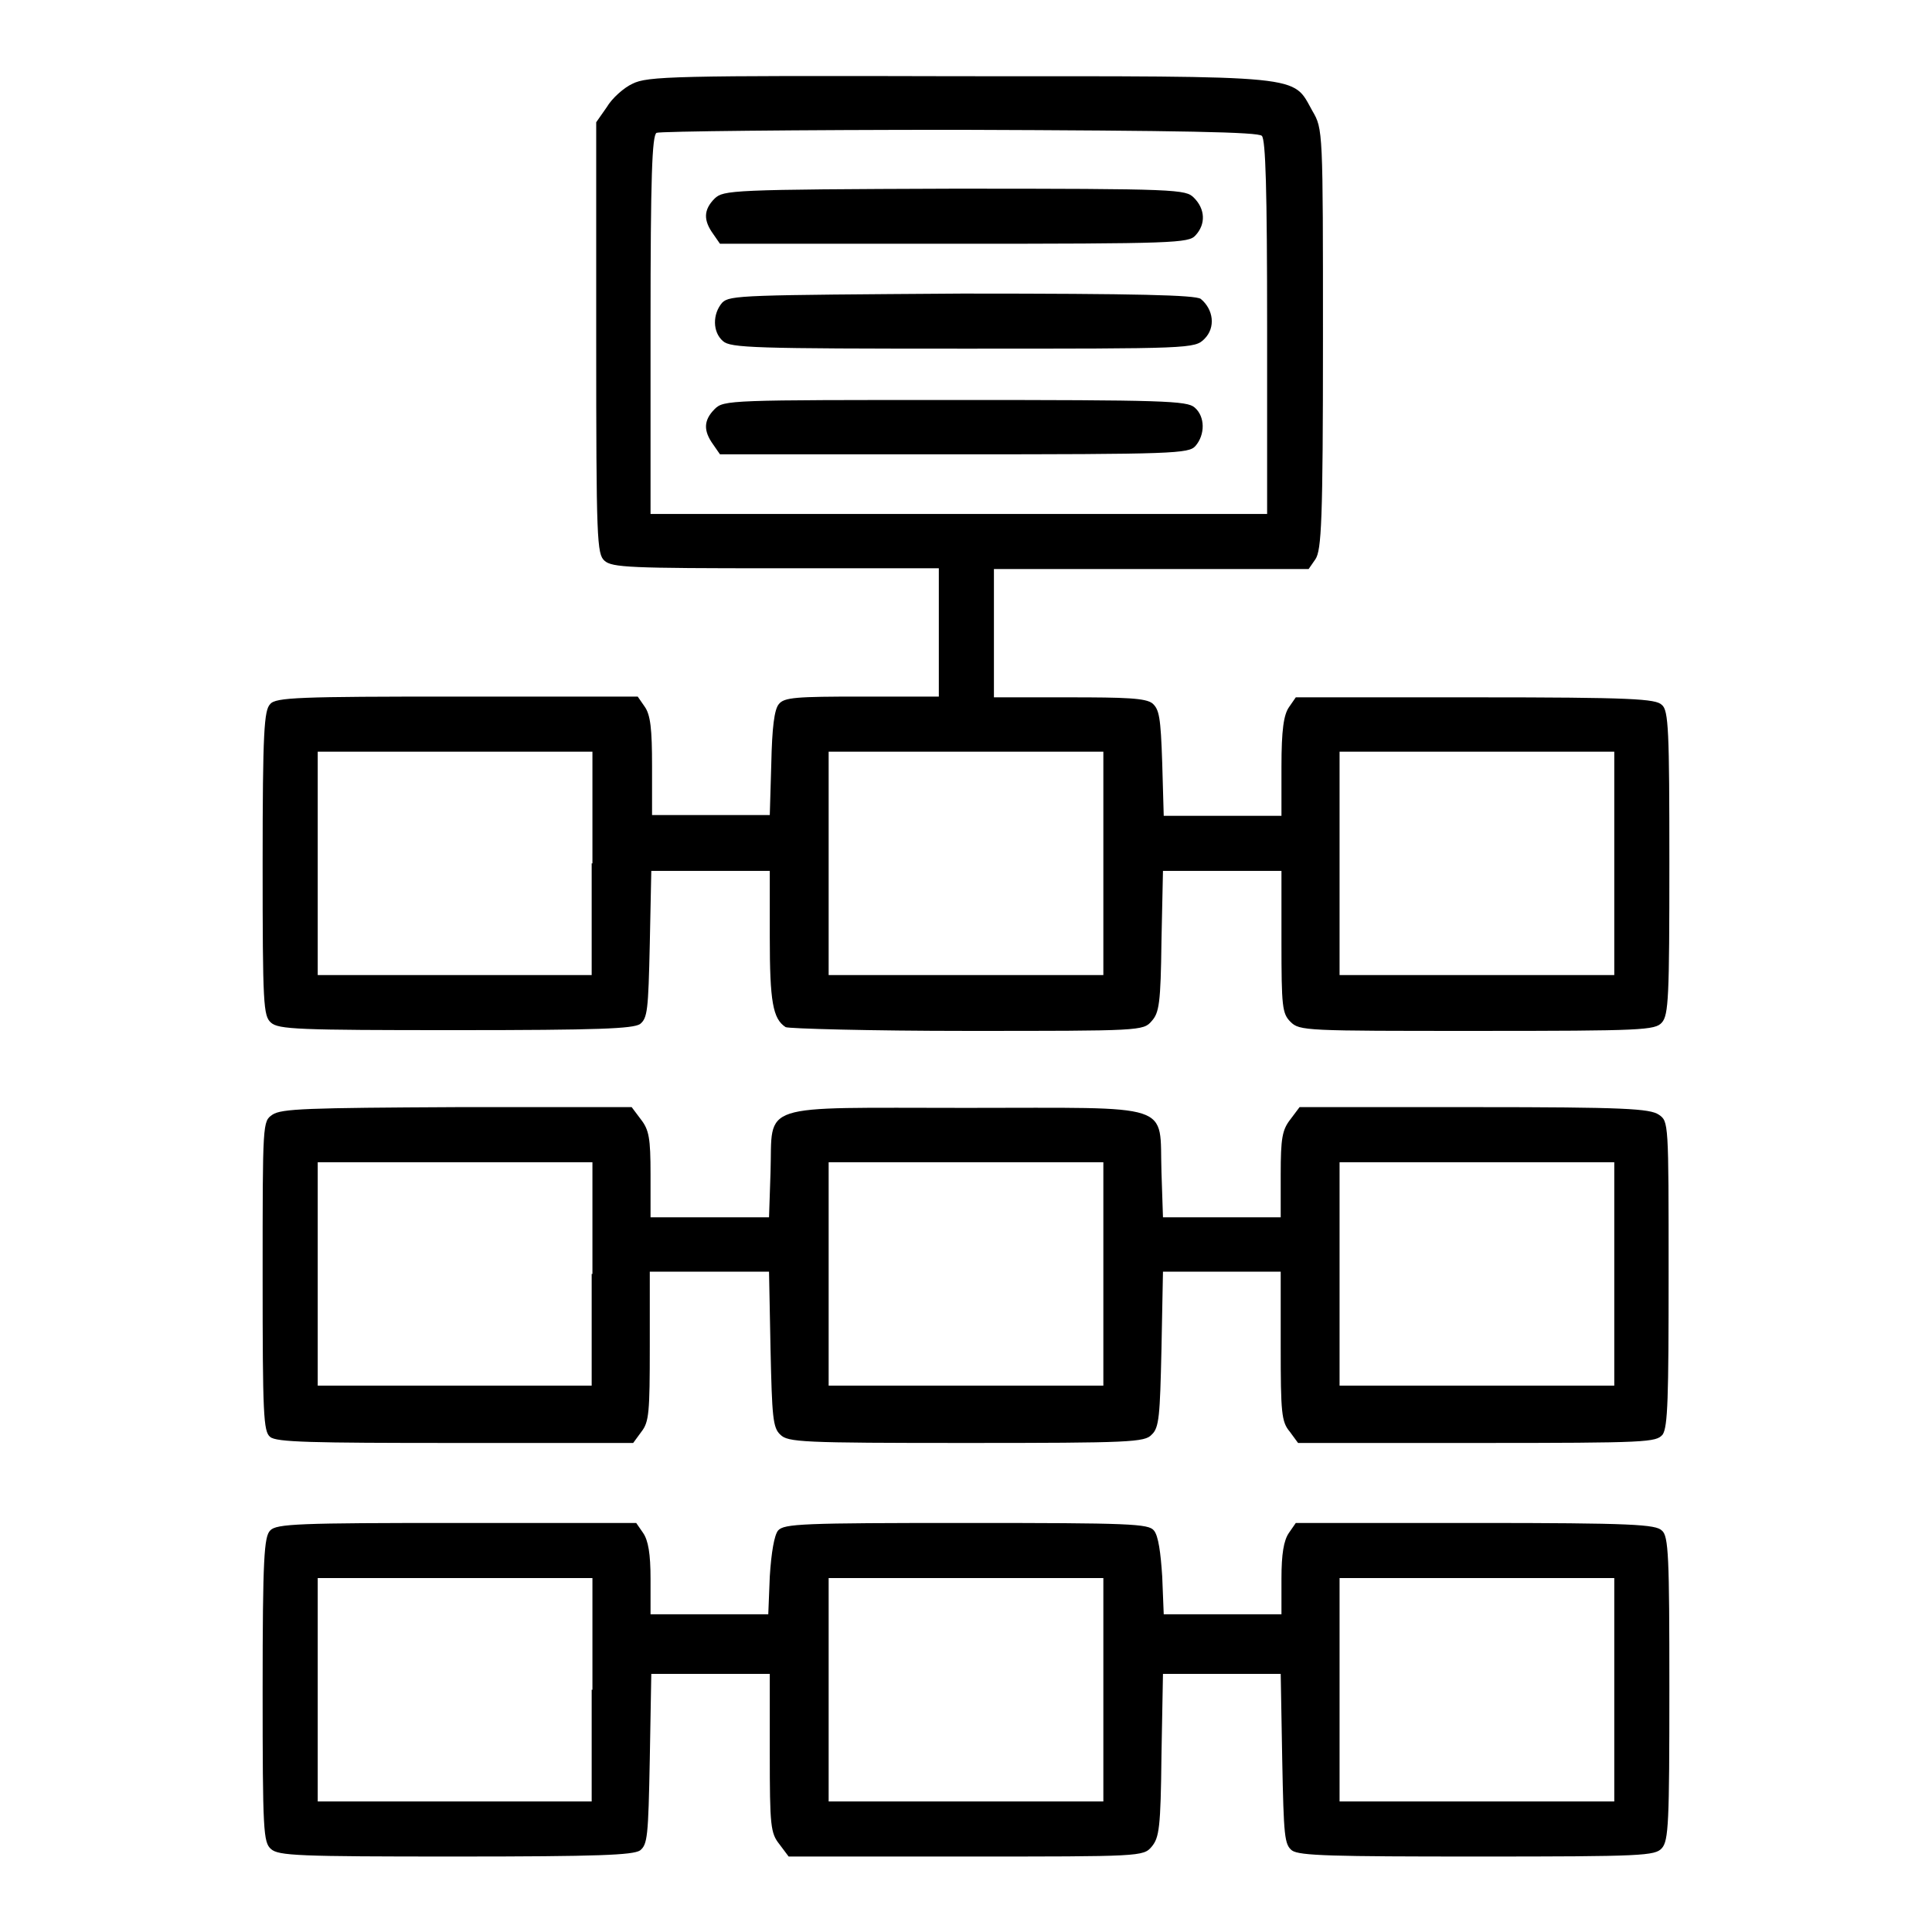
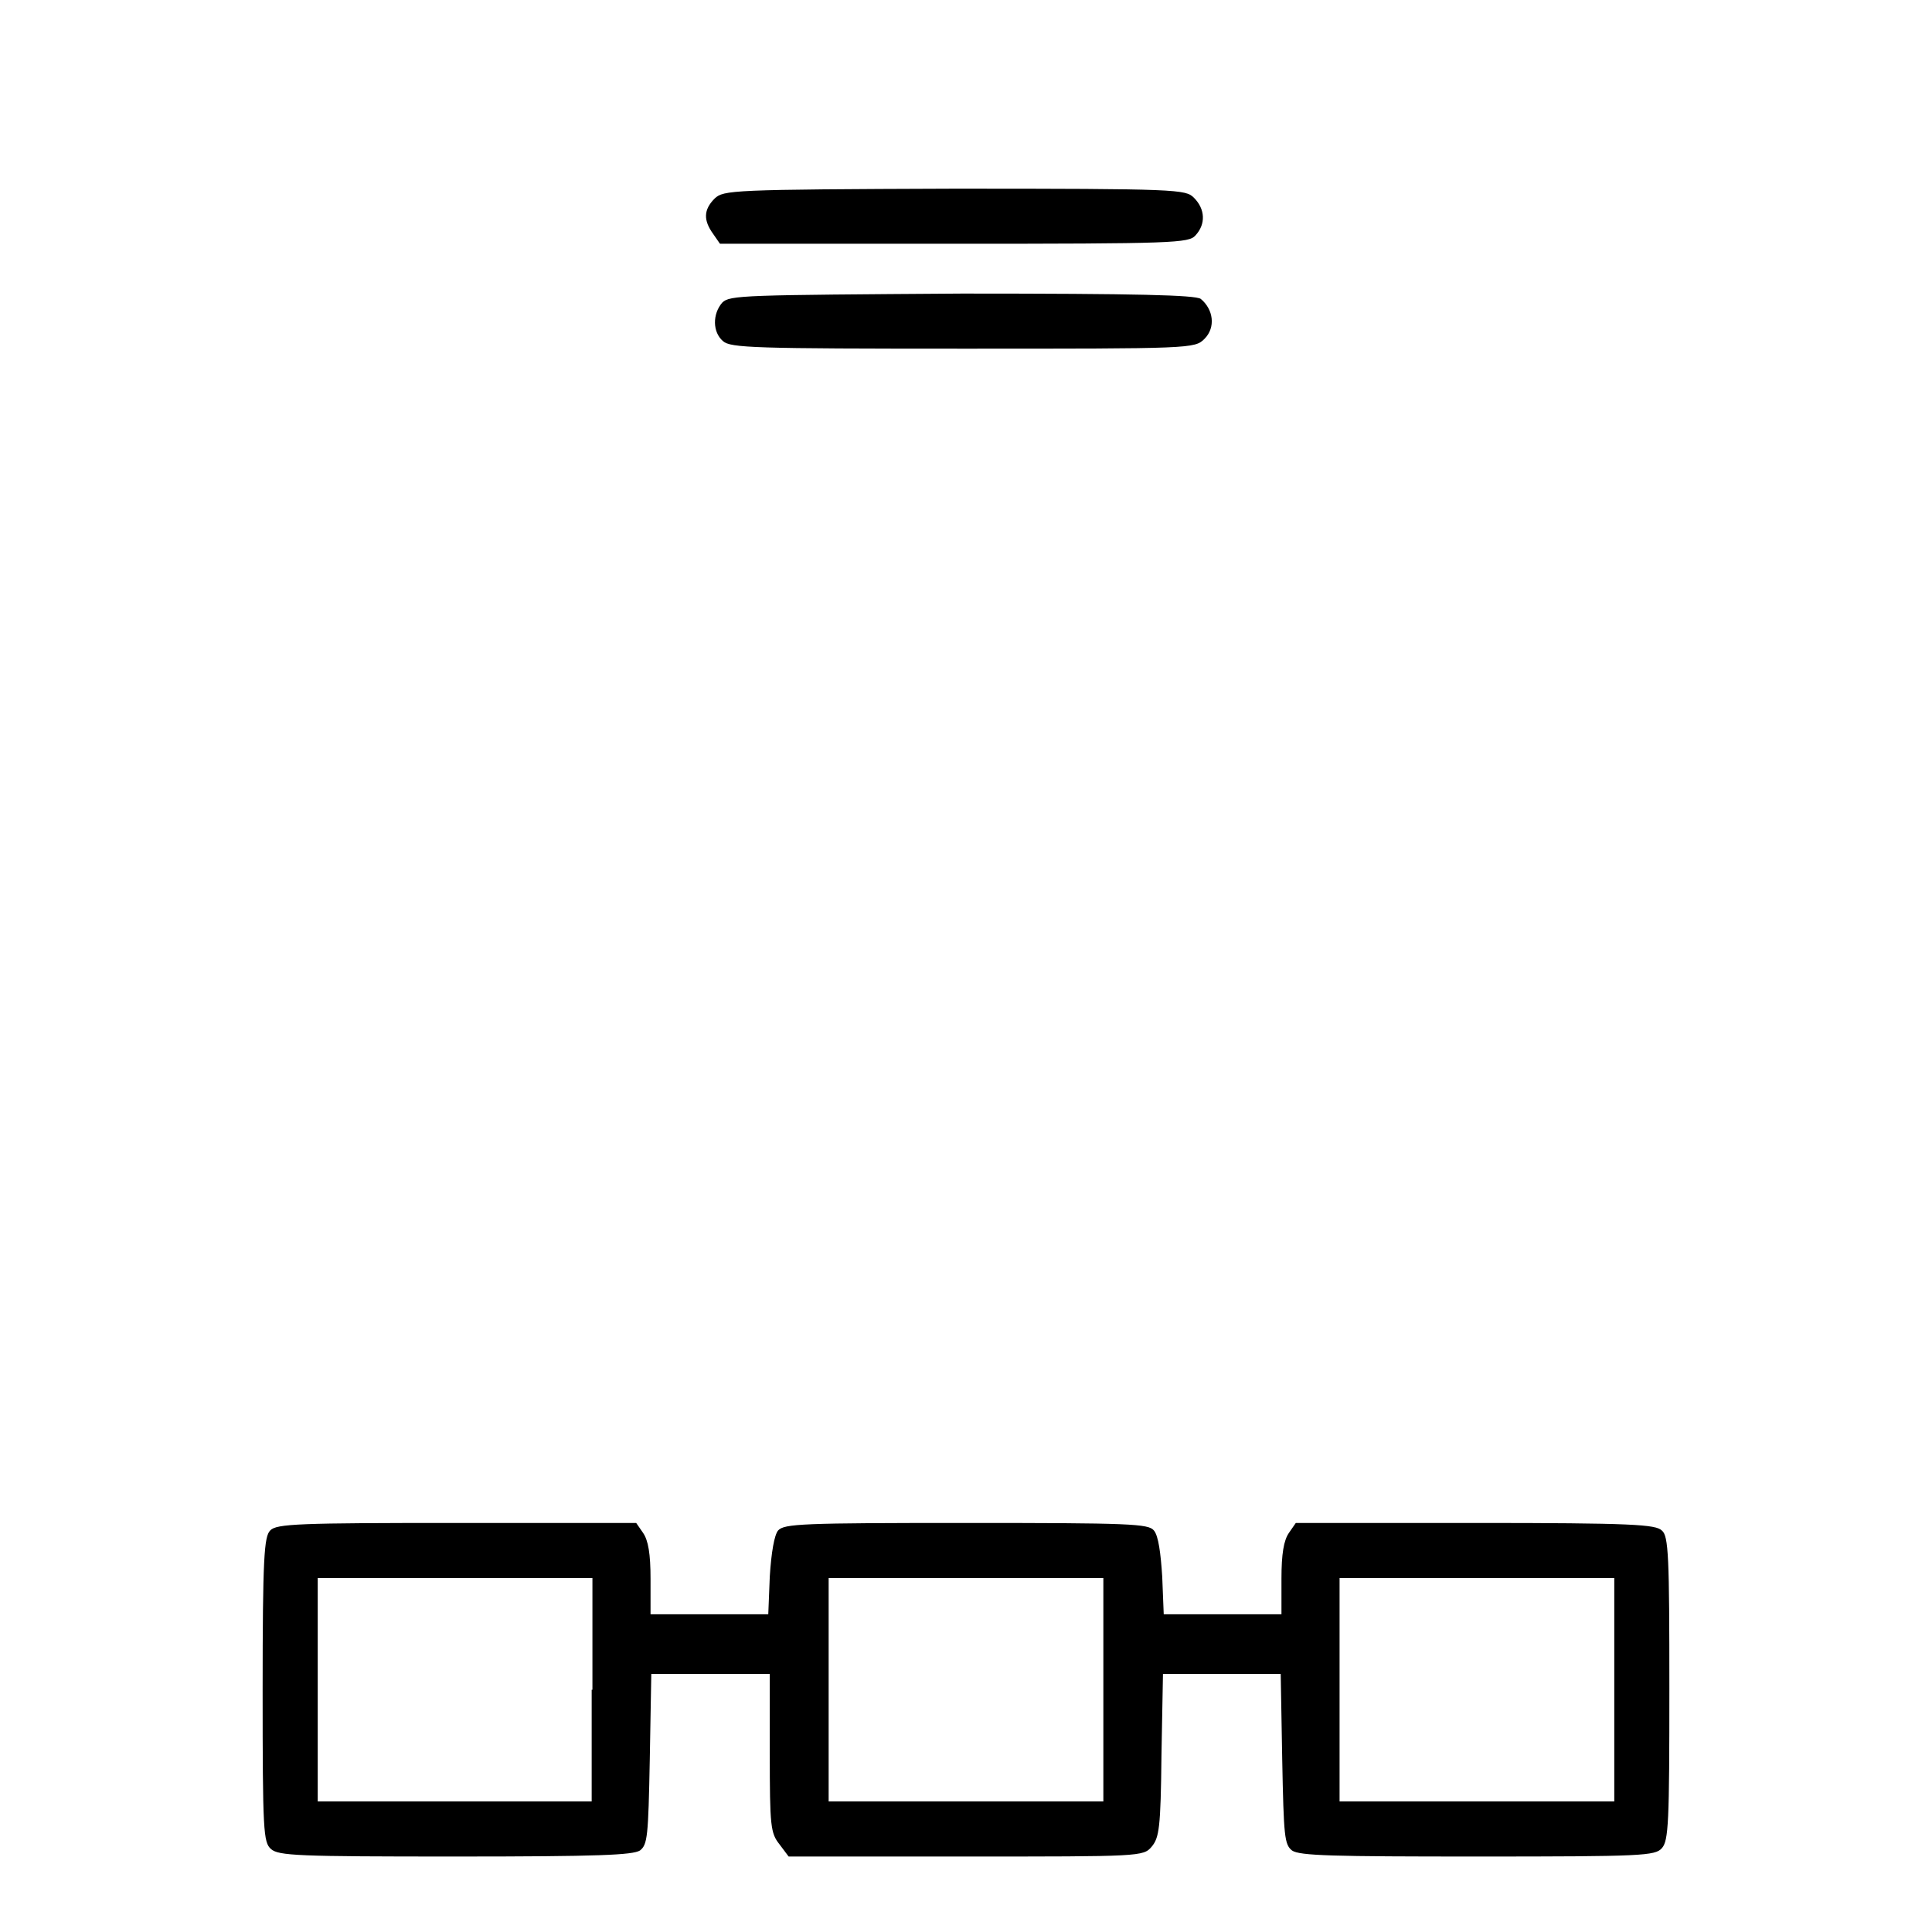
<svg xmlns="http://www.w3.org/2000/svg" version="1.1" x="0px" y="0px" viewBox="0 0 256 256" enable-background="new 0 0 256 256" xml:space="preserve">
  <g>
    <g>
      <g>
-         <path fill="#000000" d="M83.8,11.1c-1.1,0.5-2.7,1.9-3.4,3.1L79,16.2v28.6c0,26.9,0.1,28.6,1.1,29.5c1,0.9,3.4,1,22.7,1h21.6v8.5v8.5h-10.2c-8.7,0-10.3,0.1-11,1c-0.6,0.7-0.9,3.1-1,7.9l-0.2,6.8h-7.8h-7.8v-6.5c0-4.9-0.2-6.8-1-7.9l-0.9-1.3H60.5c-20.8,0-24,0.1-24.7,1c-0.8,0.8-1,3.6-1,21.1c0,18.8,0.1,20.2,1.1,21.1c1,0.9,3.6,1,24.4,1c19.2,0,23.5-0.2,24.5-0.8c1-0.8,1.1-1.8,1.3-10.6l0.2-9.7h7.9h7.8v8.8c0,8.5,0.4,10.8,2.1,11.9c0.4,0.2,11.2,0.5,24,0.5c23,0,23.4,0,24.5-1.3c1-1.1,1.2-2.4,1.3-10.6l0.2-9.3h7.9h7.8v9.4c0,8.6,0.1,9.5,1.2,10.6c1.2,1.2,2,1.2,24.7,1.2c22,0,23.6-0.1,24.5-1.1c0.9-1,1-3.4,1-21.2c0-17.4-0.1-20.2-1-20.9c-0.8-0.8-3.9-1-24.7-1h-23.8l-0.9,1.3c-0.7,1-1,3-1,7.9v6.5h-7.8h-7.8l-0.2-7c-0.2-6.1-0.4-7.1-1.3-7.9c-0.9-0.7-3.5-0.8-11.1-0.8h-9.9v-8.5v-8.5h20.8h20.9l0.9-1.3c0.8-1.2,1-5,1-29.2c0-27.7,0-27.8-1.4-30.2c-2.7-4.8-0.4-4.6-46.7-4.6C89.1,10,85.8,10.1,83.8,11.1z M167.2,18c0.5,0.5,0.7,7,0.7,25.4v24.7h-40.8H86.2V43c0-19.5,0.2-25.1,0.8-25.4c0.4-0.2,18.5-0.4,40.1-0.4C157,17.3,166.7,17.5,167.2,18z M78.4,114.4v14.8H60.2H42.1v-14.8V99.6h18.2h18.2V114.4z M146.2,114.4v14.8H128h-18.2v-14.8V99.6H128h18.2V114.4z M213.9,114.4v14.8h-18.2h-18.2v-14.8V99.6h18.2h18.2V114.4z" />
        <path fill="#000000" d="M94.7,26.3c-1.5,1.5-1.5,2.9-0.2,4.7l0.9,1.3h31c29.3,0,31.1-0.1,32-1.1c1.4-1.5,1.3-3.5-0.2-5c-1.1-1.1-2-1.2-31.8-1.2C96.7,25.1,95.9,25.2,94.7,26.3z" />
        <path fill="#000000" d="M95.7,40.1c-1.3,1.5-1.3,3.9,0.1,5.1c1,0.9,4.1,1,31.8,1c30.3,0,30.7,0,32-1.3c1.5-1.5,1.2-3.9-0.5-5.3c-0.8-0.5-8.1-0.7-31.6-0.7C98.5,39.1,96.7,39.1,95.7,40.1z" />
-         <path fill="#000000" d="M94.7,54.2c-1.5,1.5-1.5,2.9-0.2,4.7l0.9,1.3h31c29.3,0,31.1-0.1,32-1.1c1.3-1.5,1.3-3.9-0.1-5.1c-1-0.9-4.1-1-31.8-1C96.7,53,95.9,53,94.7,54.2z" />
-         <path fill="#000000" d="M36.1,147.7c-1.3,0.9-1.3,0.9-1.3,21.4c0,18.3,0.1,20.6,1,21.3c0.8,0.7,5.4,0.8,24.5,0.8h23.6l1.1-1.5c1-1.3,1.1-2.5,1.1-11.3v-9.9H94h7.9l0.2,10.3c0.2,8.9,0.3,10.4,1.3,11.3c1,1,2.8,1.1,24.6,1.1c21.8,0,23.7-0.1,24.6-1.1c1-0.9,1.1-2.5,1.3-11.3l0.2-10.3h7.8h7.8v9.9c0,8.8,0.1,10,1.2,11.3l1.1,1.5h23.7c22.8,0,23.7-0.1,24.6-1.1c0.7-1,0.8-4.9,0.8-21.3c0-20.2,0-20.2-1.3-21.1c-1.2-0.8-4.5-1-24.4-1h-23.2l-1.2,1.6c-1.1,1.4-1.3,2.5-1.3,7.3v5.7h-7.8h-7.8l-0.2-6c-0.3-9.3,2.1-8.5-25.9-8.5s-25.6-0.8-25.9,8.5l-0.2,6H94h-7.8v-5.7c0-4.8-0.2-5.9-1.3-7.3l-1.2-1.6H60.6C40.7,146.8,37.3,146.9,36.1,147.7z M78.4,168.8v14.8H60.2H42.1v-14.8V154h18.2h18.2V168.8z M146.2,168.8v14.8H128h-18.2v-14.8V154H128h18.2V168.8z M213.9,168.8v14.8h-18.2h-18.2v-14.8V154h18.2h18.2V168.8z" />
        <path fill="#000000" d="M35.8,202.8c-0.8,0.8-1,3.6-1,21.1c0,18.8,0.1,20.2,1.1,21.1c1,0.9,3.6,1,24.4,1c19.2,0,23.5-0.2,24.5-0.8c1-0.8,1.1-1.8,1.3-12.1l0.2-11.3h7.9h7.8v10.5c0,9.7,0.1,10.6,1.3,12.1l1.2,1.6h23.5c23.1,0,23.5,0,24.6-1.3c1-1.2,1.2-2.5,1.3-12.1l0.2-10.8h7.8h7.8l0.2,11.3c0.2,10.3,0.3,11.3,1.3,12.1c1,0.7,5.4,0.8,24.6,0.8c21.9,0,23.5-0.1,24.4-1.1c0.9-1,1-3.4,1-21.2c0-17.4-0.1-20.2-1-20.9c-0.8-0.8-3.9-1-24.7-1h-23.8l-0.9,1.3c-0.7,1-1,2.8-1,6.1v4.7h-7.8h-7.8l-0.2-5c-0.2-3.1-0.5-5.4-1.1-6.1c-0.7-0.9-3.2-1-24.9-1s-24.1,0.1-24.9,1c-0.5,0.6-0.9,2.9-1.1,6.1l-0.2,5h-7.8h-7.8v-4.7c0-3.3-0.3-5.1-1-6.1l-0.9-1.3H60.5C39.7,201.8,36.6,201.9,35.8,202.8z M78.4,223.9v14.8H60.2H42.1v-14.8v-14.8h18.2h18.2V223.9z M146.2,223.9v14.8H128h-18.2v-14.8v-14.8H128h18.2V223.9z M213.9,223.9v14.8h-18.2h-18.2v-14.8v-14.8h18.2h18.2V223.9z" />
      </g>
    </g>
  </g>
</svg>